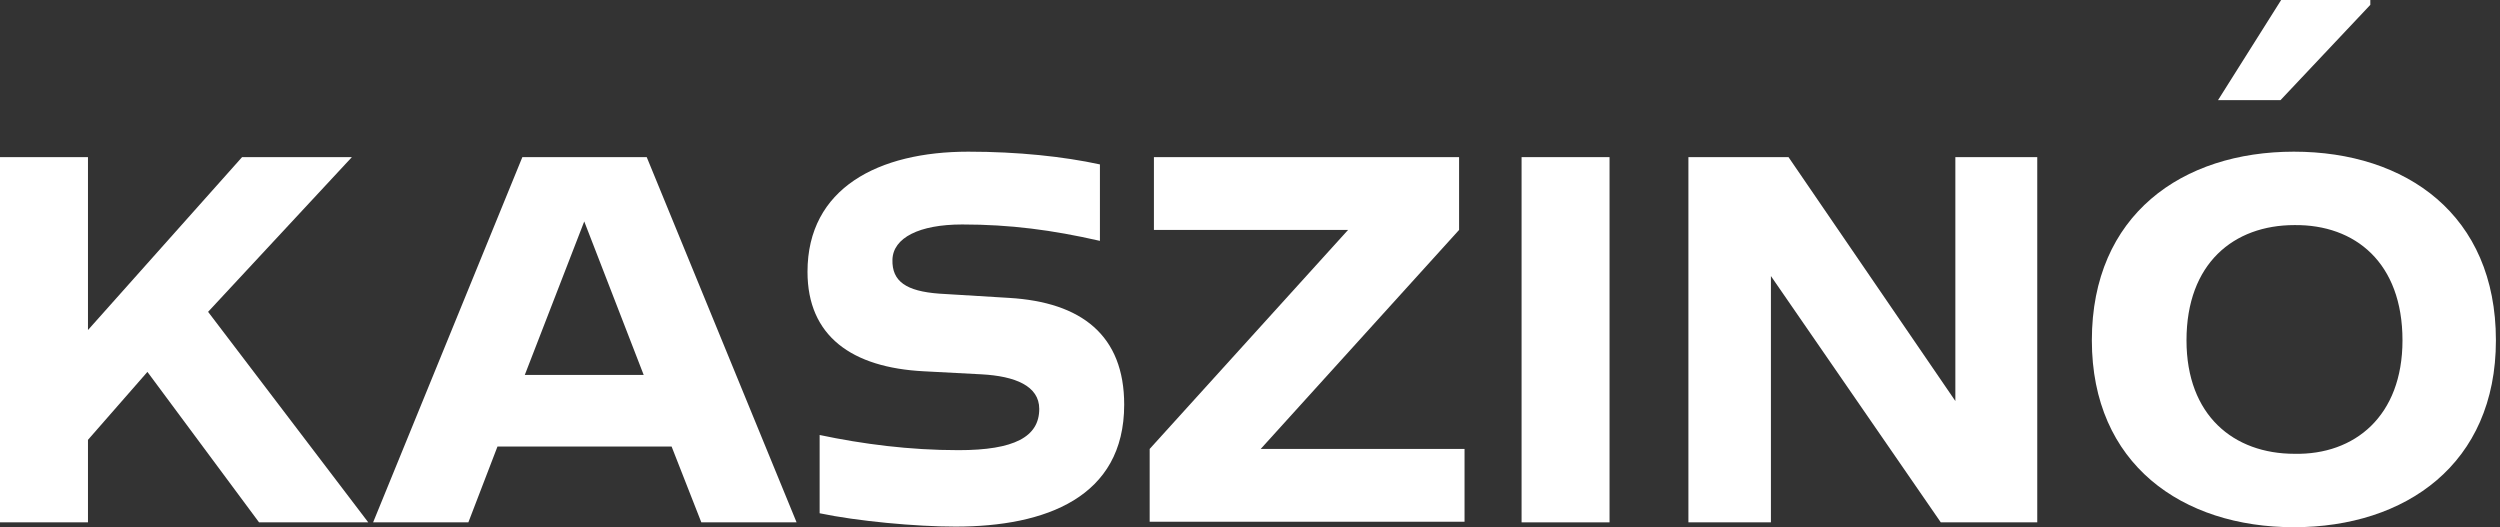
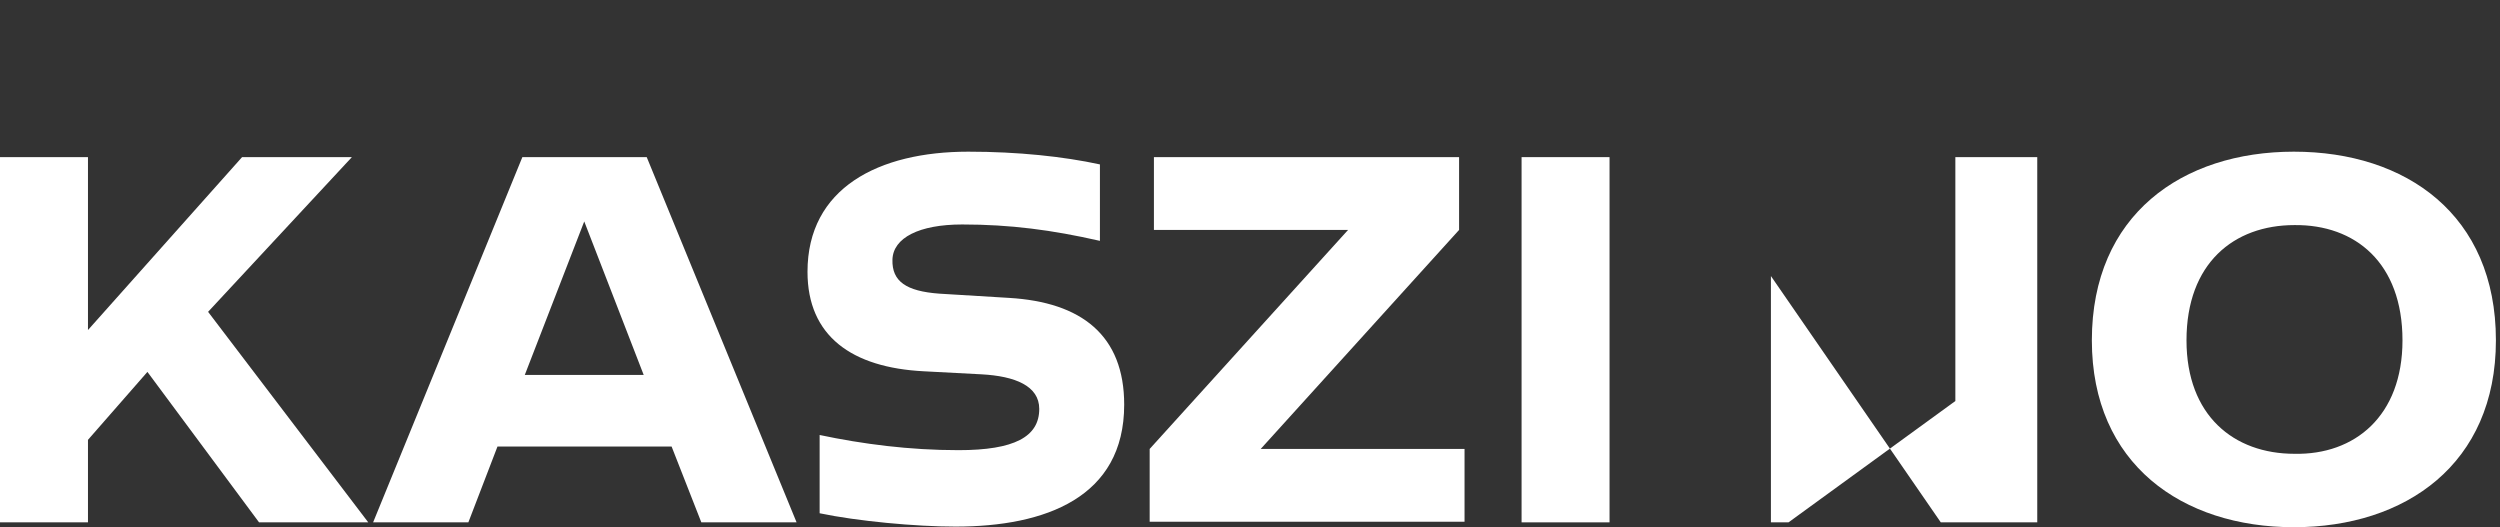
<svg xmlns="http://www.w3.org/2000/svg" width="294" height="62" viewBox="0 0 294 62" fill="none">
  <rect x="0" y="0" width="294" height="62" fill="#333333" stroke="none" />
  <path d="M17.337 43.735L10.345 51.726V61.429H0V18.479H10.345V38.812L28.467 18.479H41.381L24.472 36.672L43.307 61.429H30.465L17.337 43.735Z" fill="white" />
  <path d="M78.98 52.511H58.504L55.079 61.429H43.878L61.429 18.479H76.055L93.678 61.429H82.476L78.98 52.511ZM75.698 44.092L68.707 26.041L61.715 44.092H75.698Z" fill="white" />
  <path d="M113.869 17.837C119.719 17.837 125.07 18.407 129.351 19.335V28.325C123.715 27.04 118.792 26.398 113.155 26.398C108.09 26.398 105.022 27.968 104.951 30.536C104.879 33.105 106.592 34.246 110.444 34.532L118.649 35.031C127.211 35.531 132.205 39.455 132.205 47.588C132.205 58.504 122.93 61.929 112.371 61.929C107.662 61.929 100.813 61.286 96.389 60.359V51.155C101.455 52.226 106.948 52.939 112.727 52.939C119.291 52.939 122.216 51.369 122.216 48.087C122.216 45.376 119.363 44.235 115.439 44.021L108.661 43.664C100.17 43.236 94.962 39.526 94.962 31.963C94.962 22.117 103.31 17.837 113.869 17.837Z" fill="white" />
  <path d="M172.23 52.796V61.358H135.201V52.796L158.532 27.04H135.701V18.479H171.588V27.04L148.258 52.796H172.23Z" fill="white" />
  <path d="M189.282 18.479V61.429H178.937V18.479H189.282Z" fill="white" />
-   <path d="M239.581 18.479V61.429H228.237L208.26 32.462V61.429H198.557V18.479H210.329L229.95 47.16V18.479H239.581Z" fill="white" />
+   <path d="M239.581 18.479V61.429H228.237L208.26 32.462V61.429H198.557H210.329L229.95 47.16V18.479H239.581Z" fill="white" />
  <path d="M293.519 40.025C293.519 54.58 282.889 62 269.761 62C256.633 62 246.002 54.58 246.002 40.025C246.002 25.257 256.633 17.837 269.761 17.837C282.96 17.837 293.519 25.257 293.519 40.025ZM282.532 40.025C282.532 30.893 276.967 26.398 269.832 26.47C262.697 26.47 257.132 30.964 257.132 40.025C257.132 48.872 262.697 53.367 269.832 53.367C276.895 53.51 282.532 48.944 282.532 40.025Z" fill="white" />
-   <path d="M278.75 0V0.571L268.191 11.772H260.843L268.263 0H278.75Z" fill="white" />
</svg>